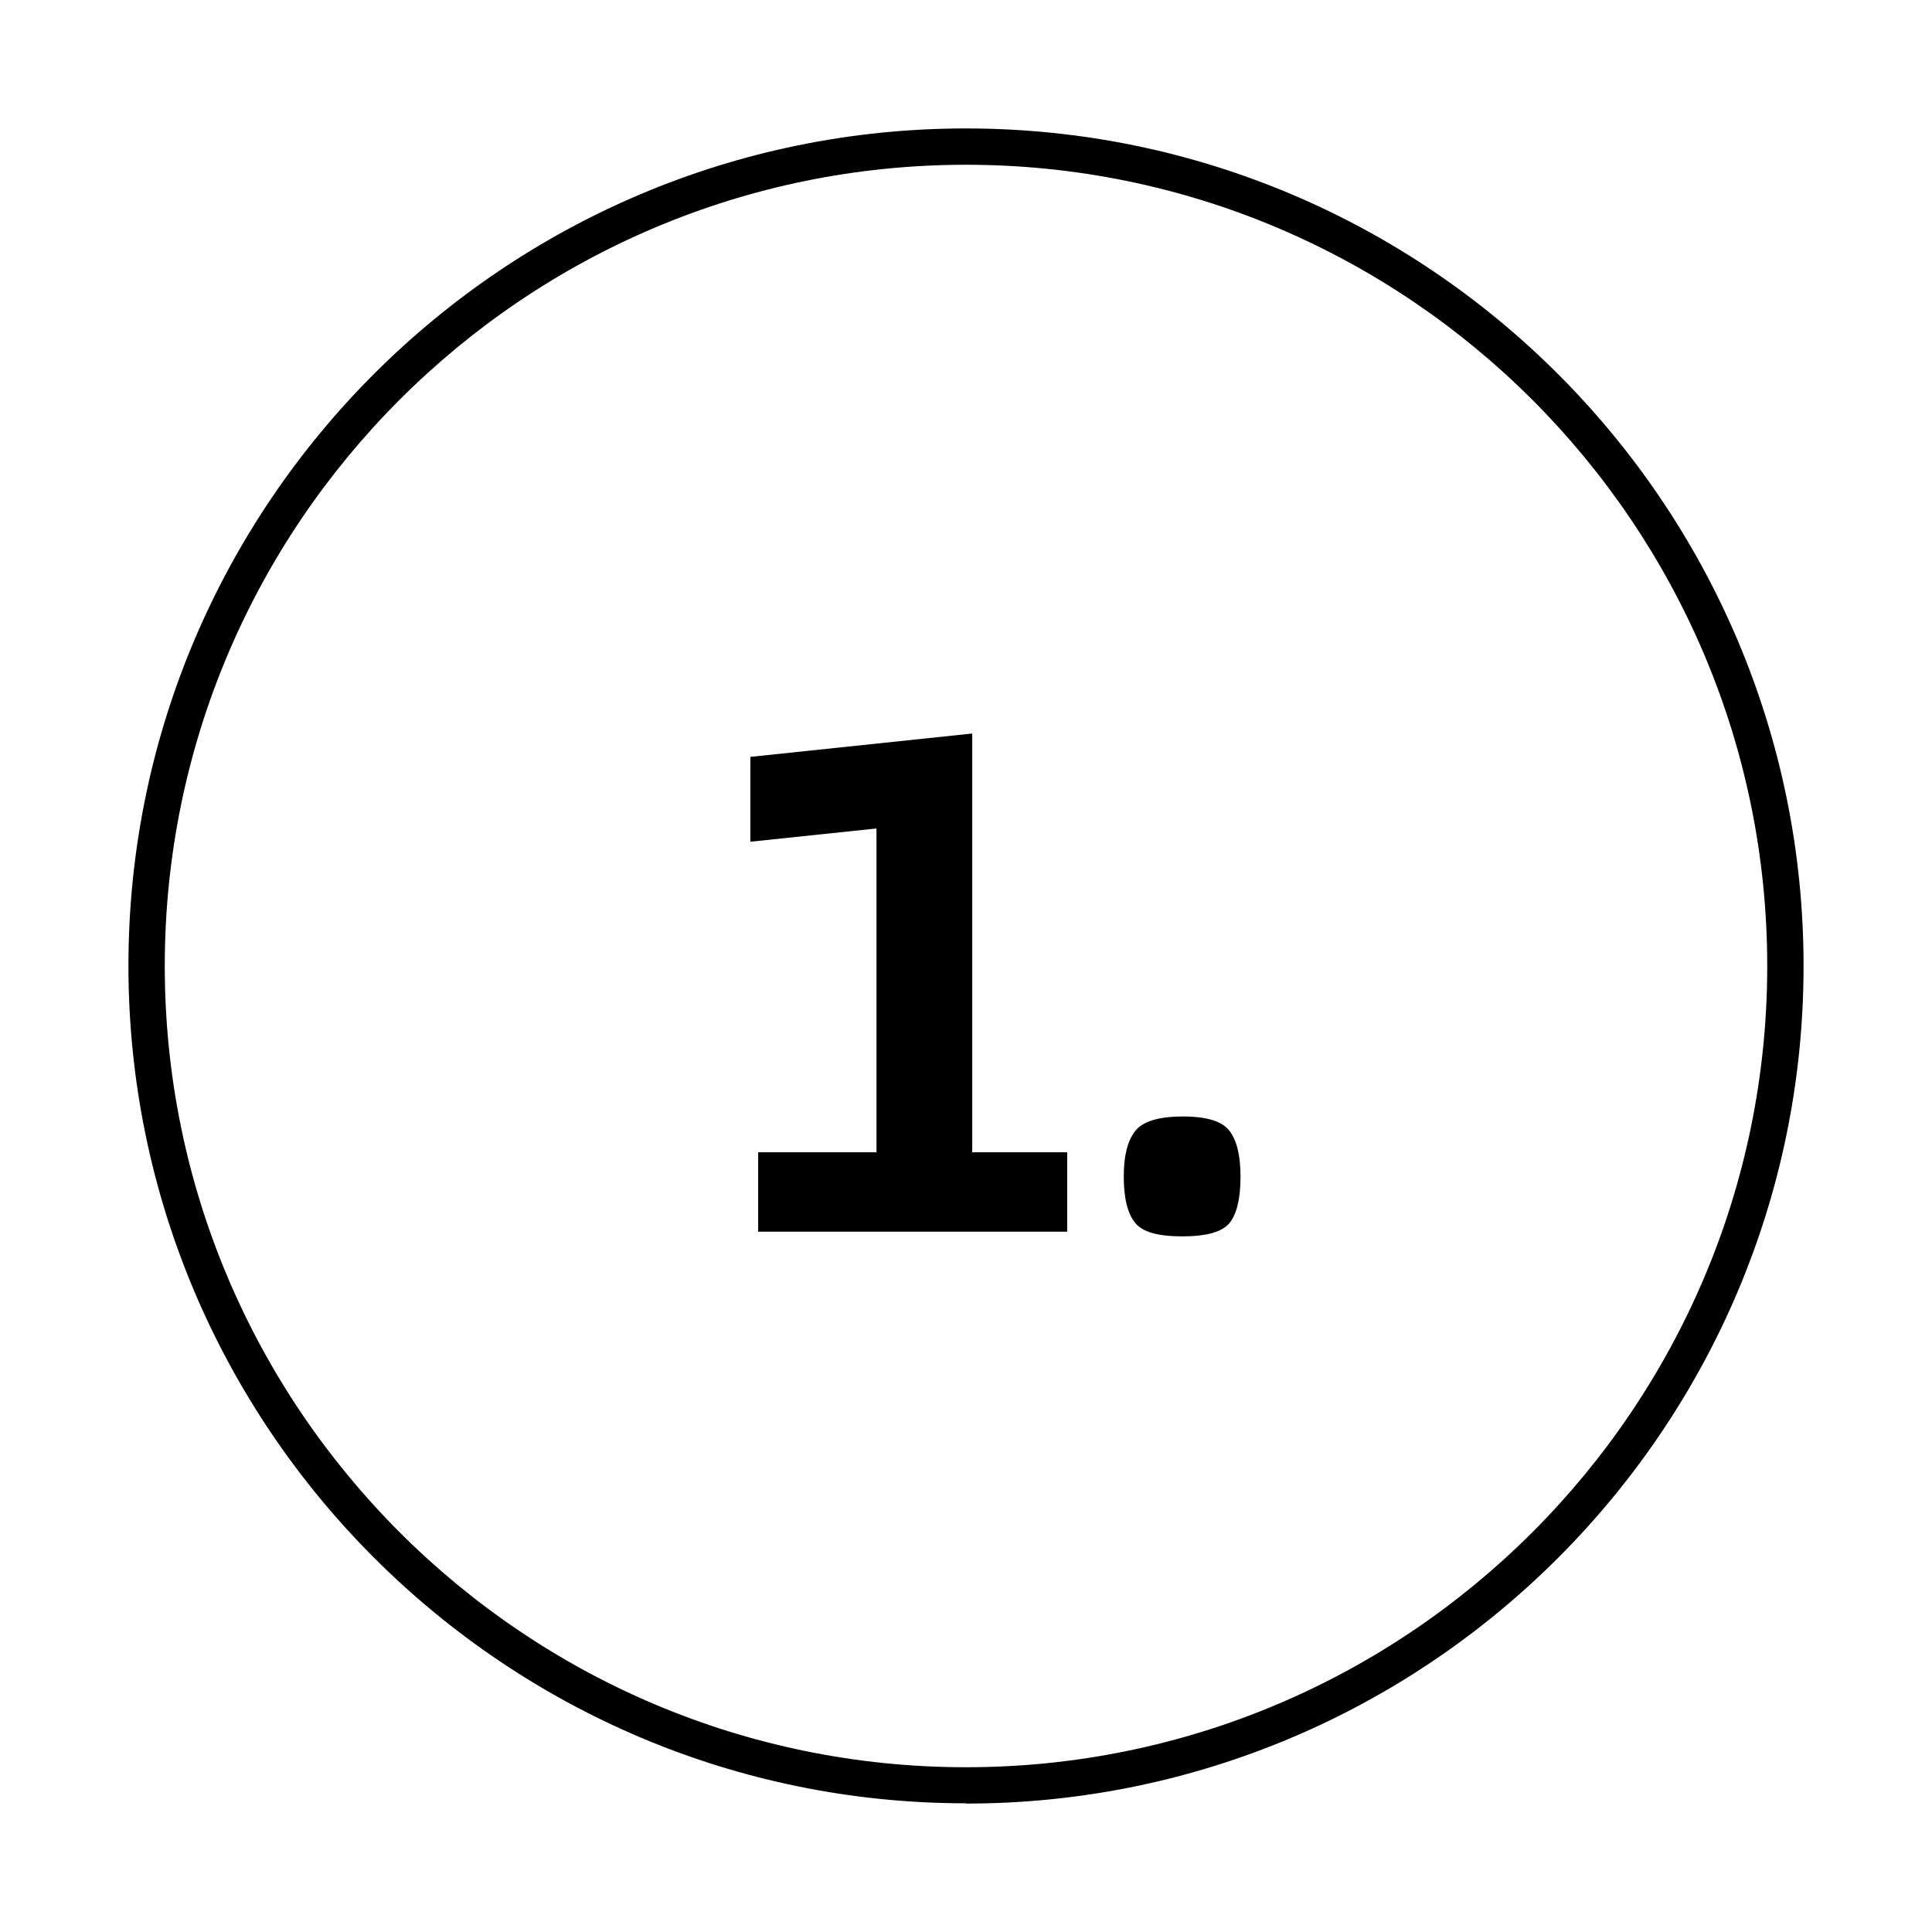
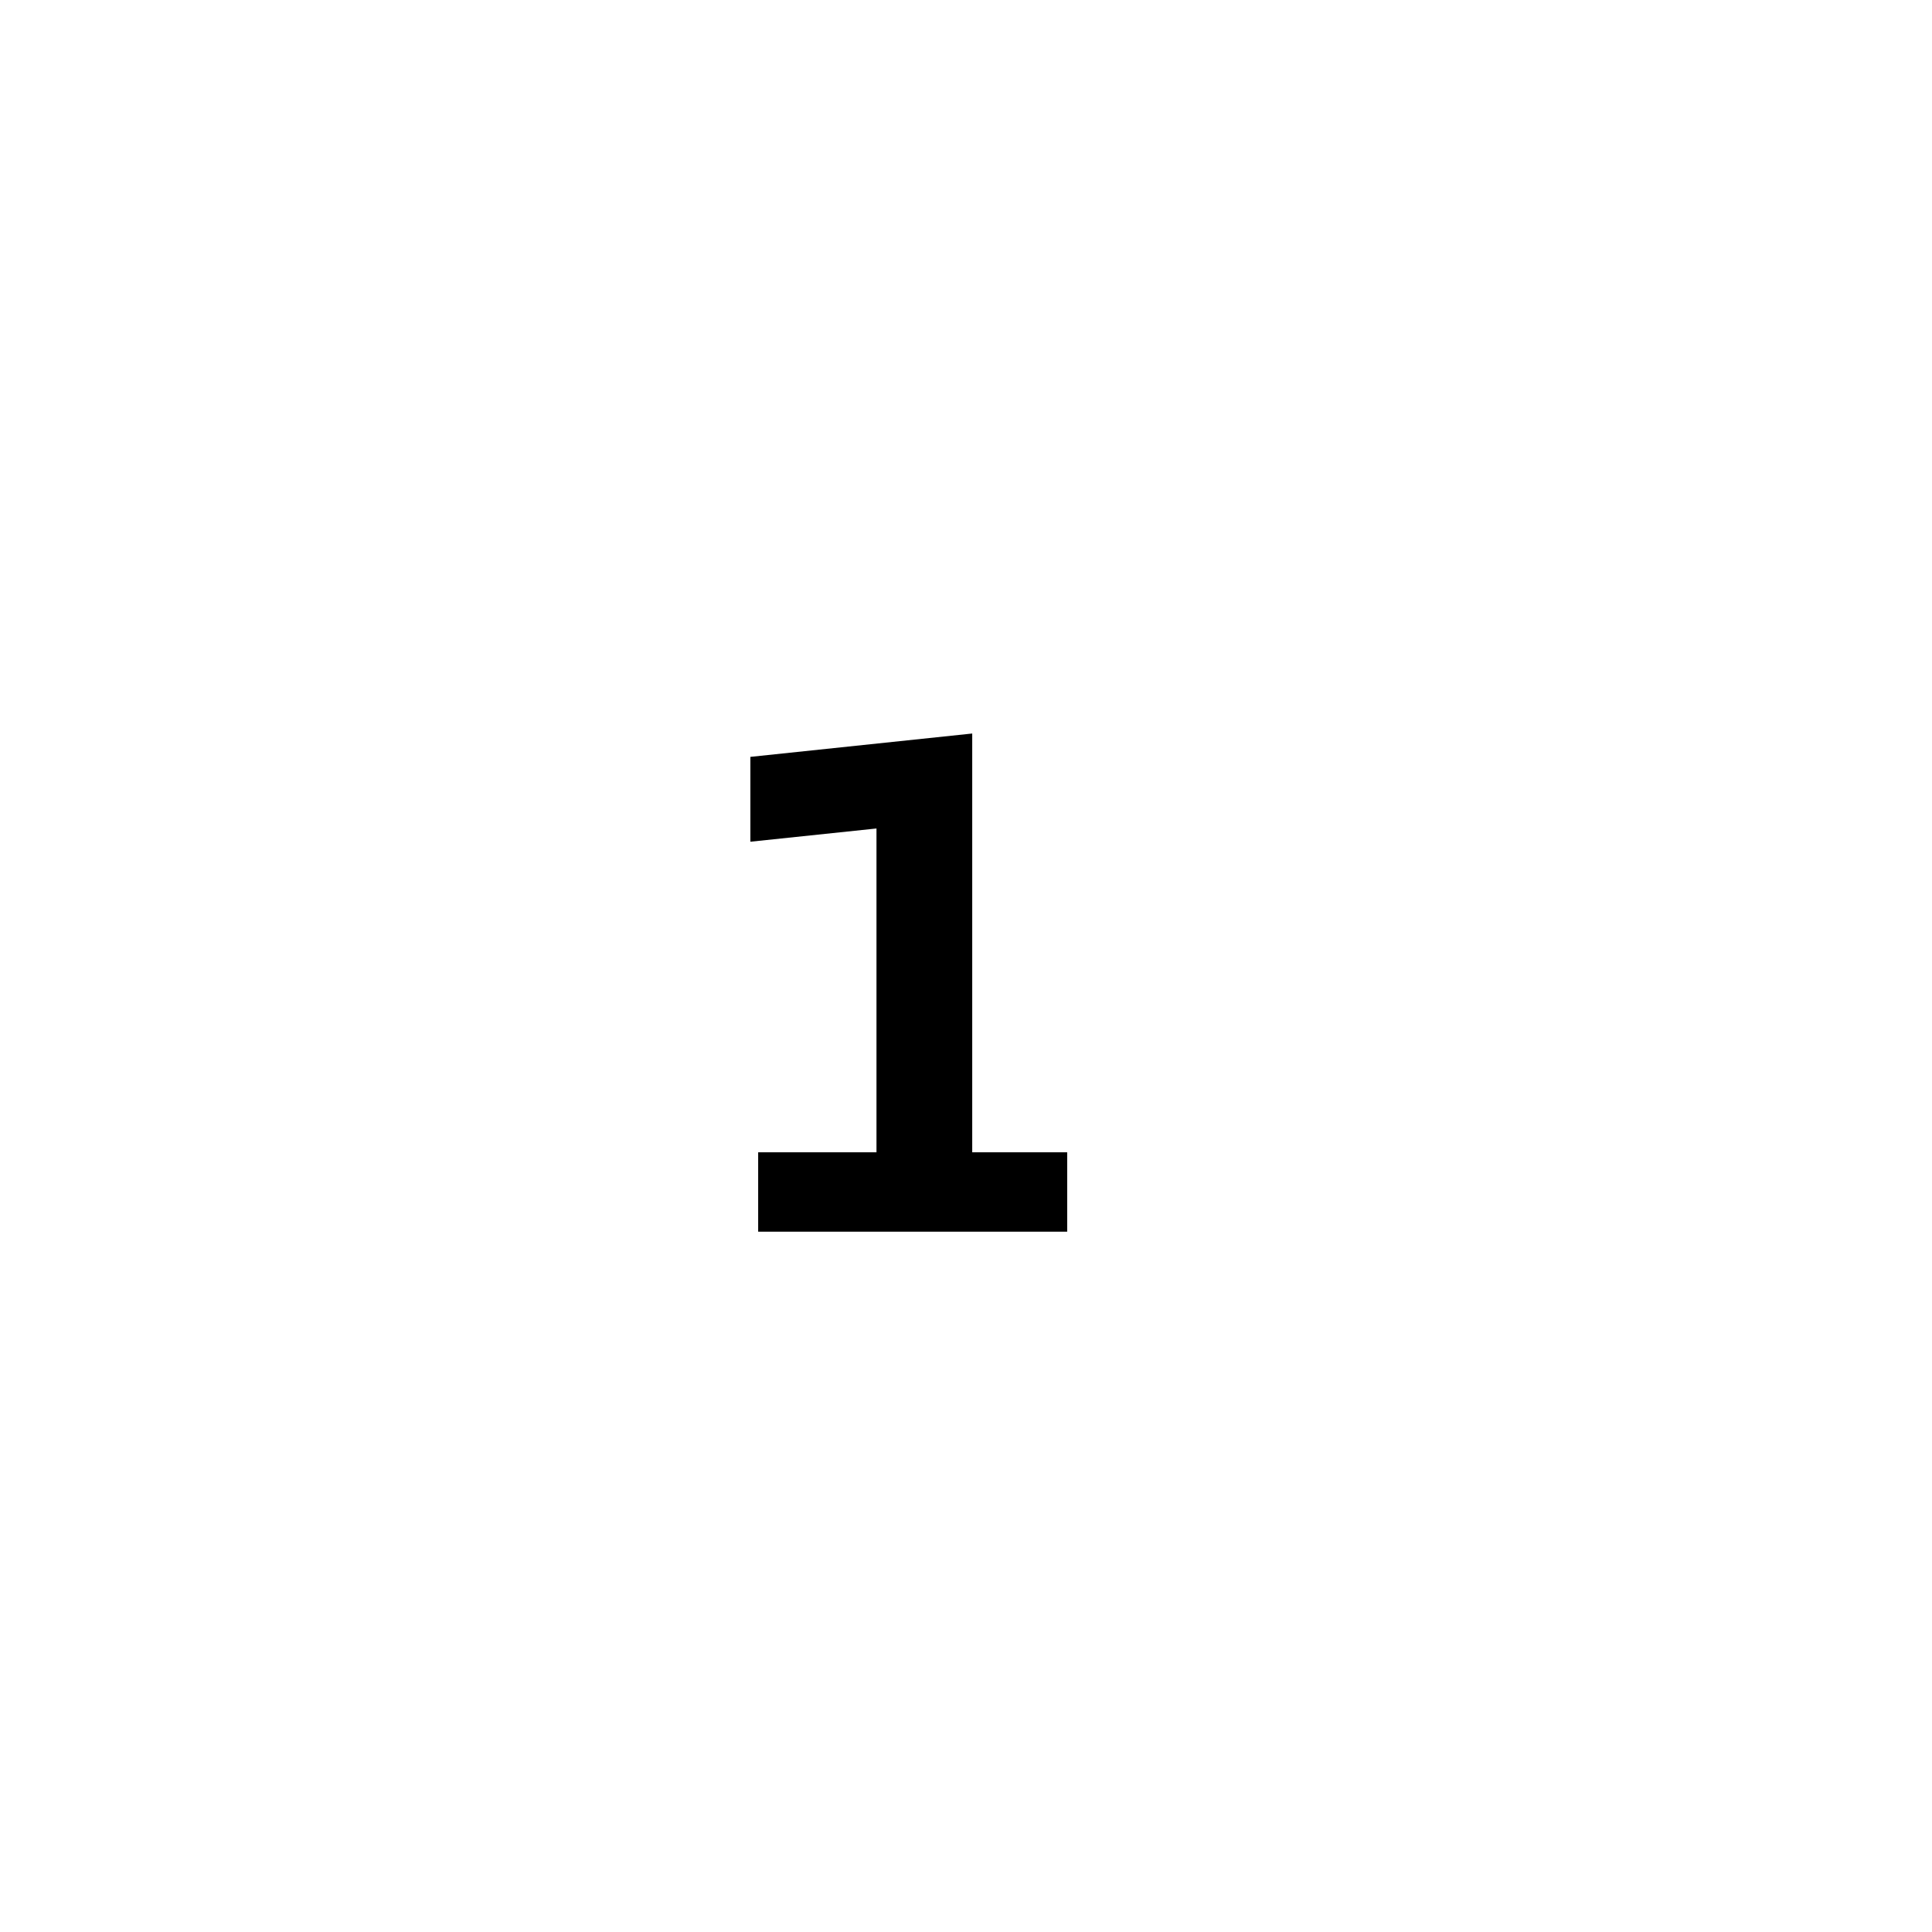
<svg xmlns="http://www.w3.org/2000/svg" id="Ebene_2" data-name="Ebene 2" width="74.46" height="74.46" viewBox="0 0 74.46 74.46">
  <defs>
    <style>
      .cls-1 {
        fill: none;
      }

      .cls-1, .cls-2 {
        stroke-width: 0px;
      }

      .cls-2 {
        fill: #000;
      }
    </style>
  </defs>
  <g id="Ebene_1-2" data-name="Ebene 1">
    <g>
      <rect class="cls-1" width="74.46" height="74.46" transform="translate(74.46 74.46) rotate(180)" />
      <g>
        <g>
          <path class="cls-2" d="M29.22,47.47v-3.06h4.56v-12.48l-4.86.51v-3.27l8.55-.9v16.14h3.66v3.06h-11.91Z" />
-           <path class="cls-2" d="M43.31,45.34c0-.8.15-1.38.44-1.75.29-.37.9-.56,1.84-.56s1.52.19,1.8.56.42.96.42,1.75c0,.84-.14,1.44-.42,1.79s-.89.52-1.83.52-1.53-.17-1.81-.52c-.29-.35-.44-.95-.44-1.79Z" />
        </g>
-         <path class="cls-2" d="M37.23,69.5c-17.8,0-32.28-14.48-32.28-32.28S19.43,4.95,37.23,4.95s32.28,14.48,32.28,32.28-14.48,32.28-32.28,32.28ZM37.23,6.35c-17.03,0-30.88,13.85-30.88,30.88s13.85,30.88,30.88,30.88,30.88-13.85,30.88-30.88S54.25,6.35,37.23,6.35Z" />
      </g>
    </g>
  </g>
</svg>